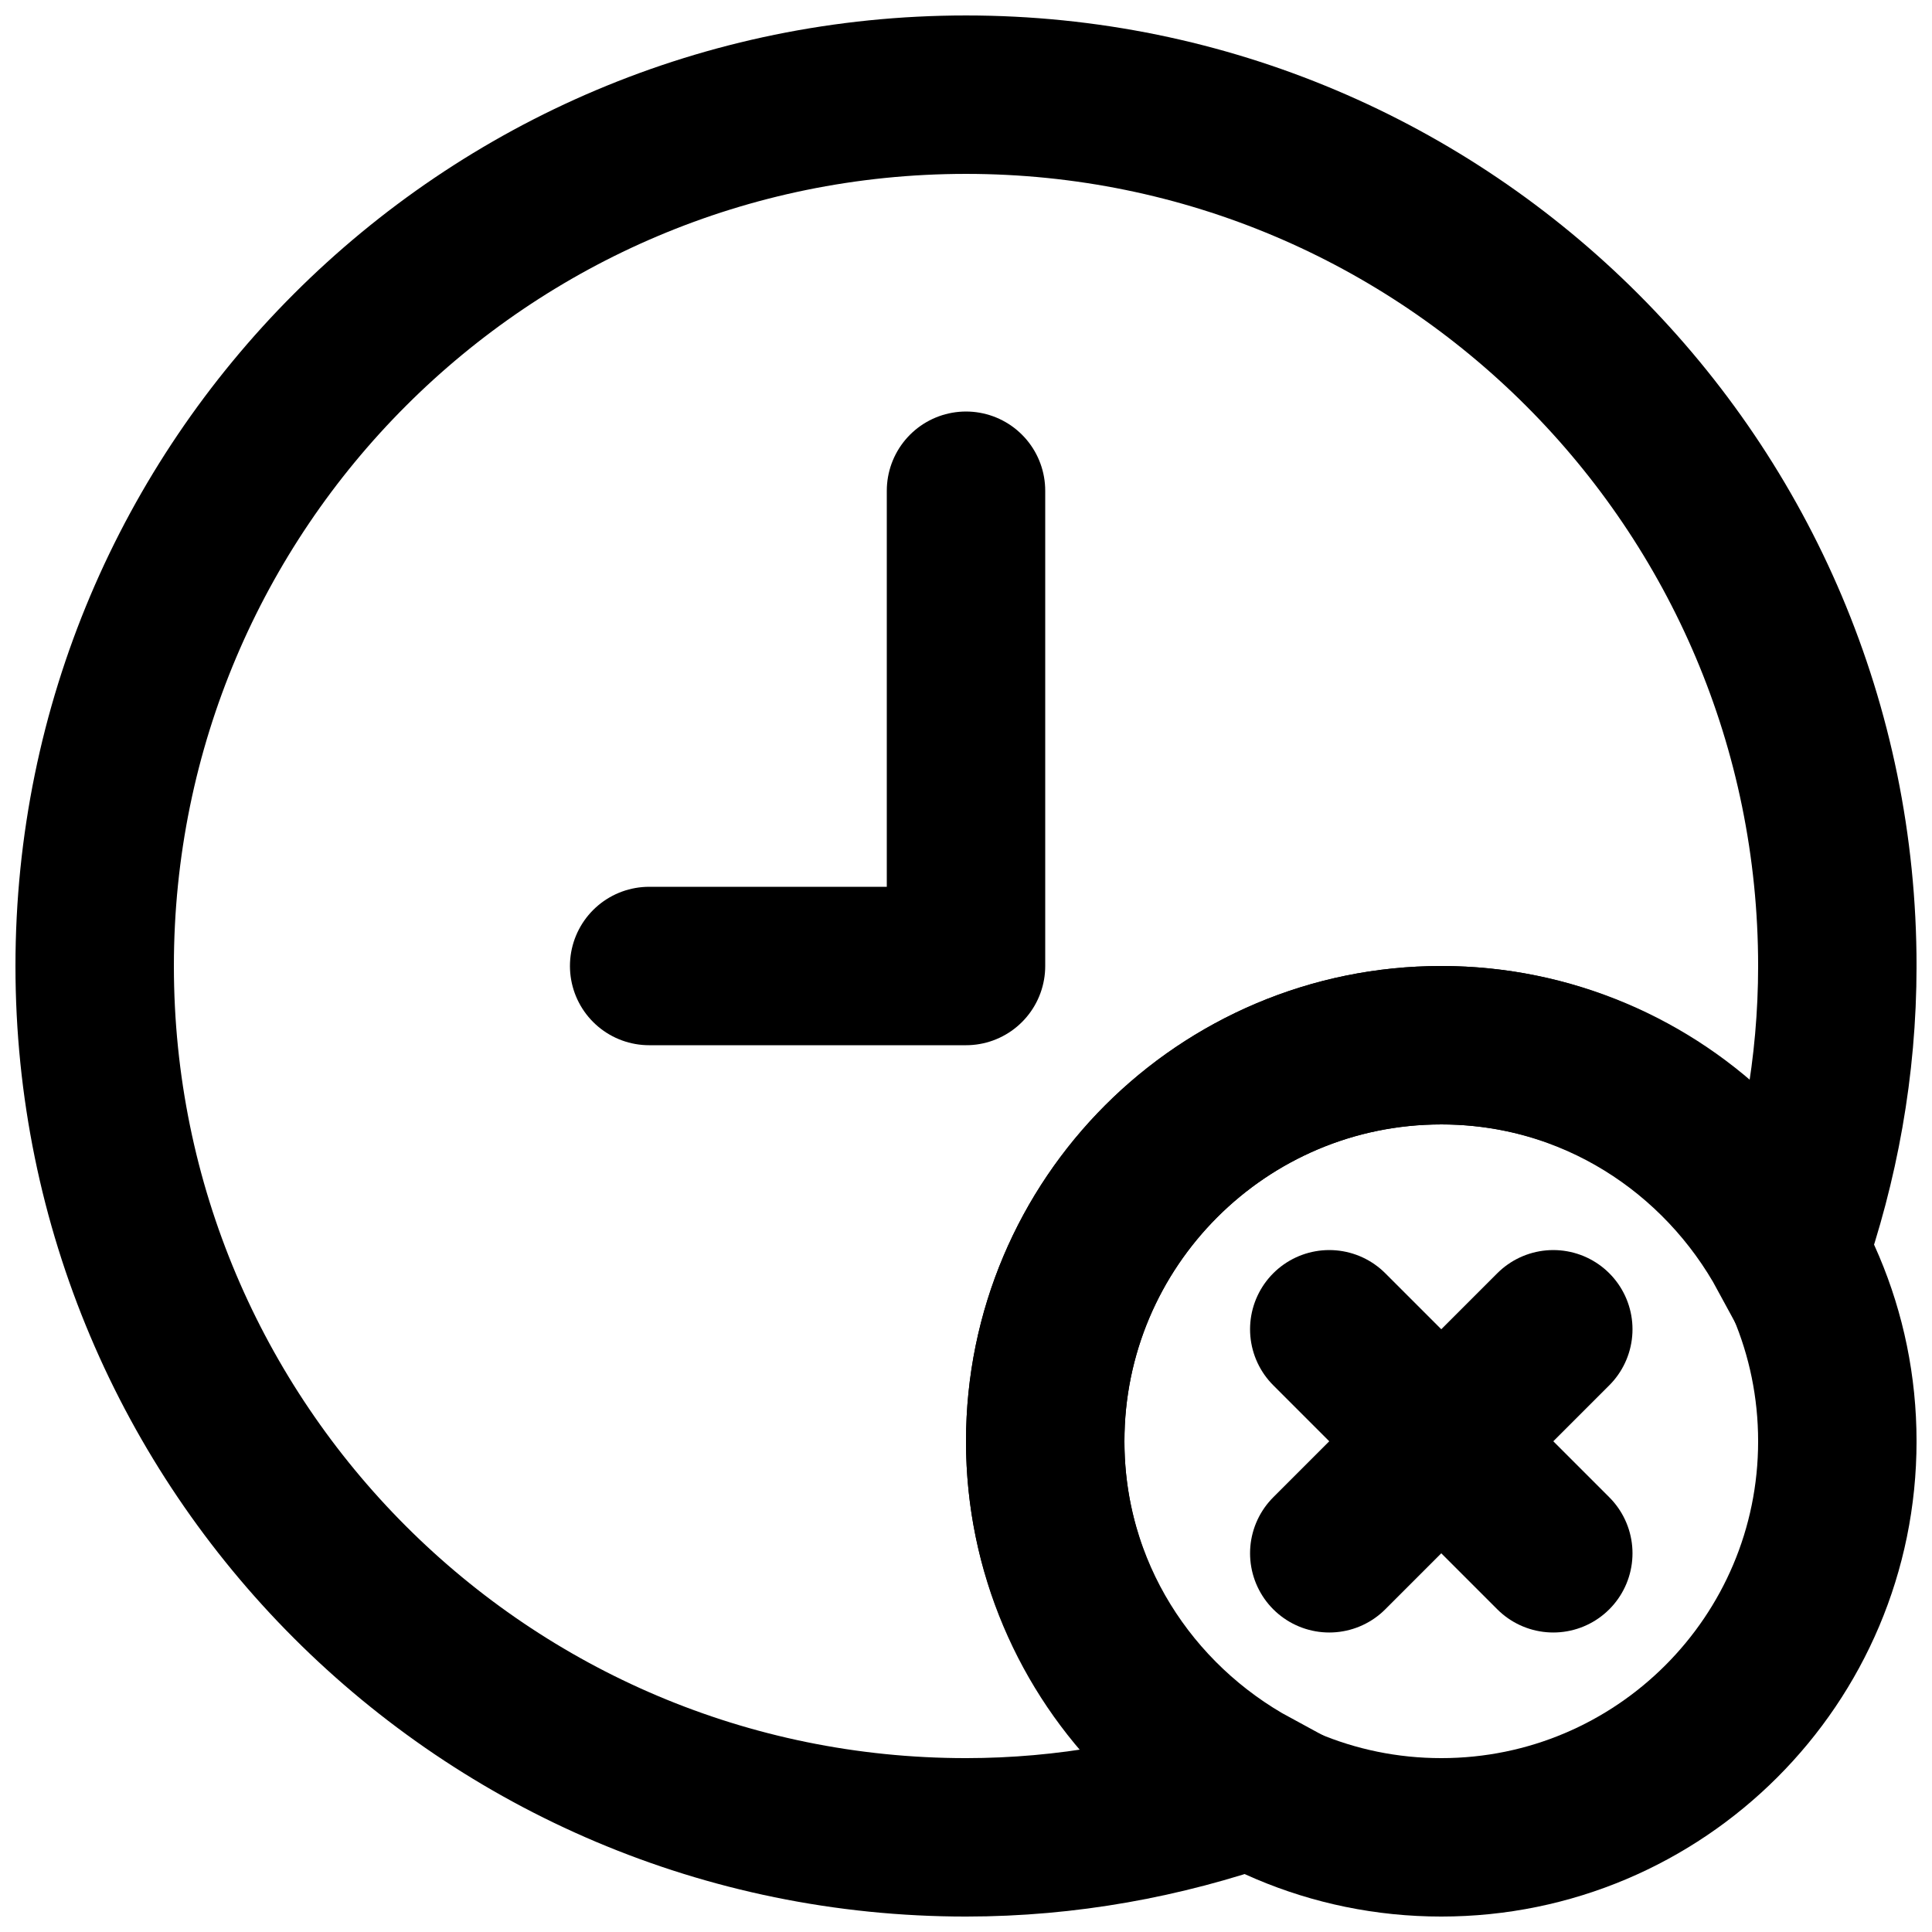
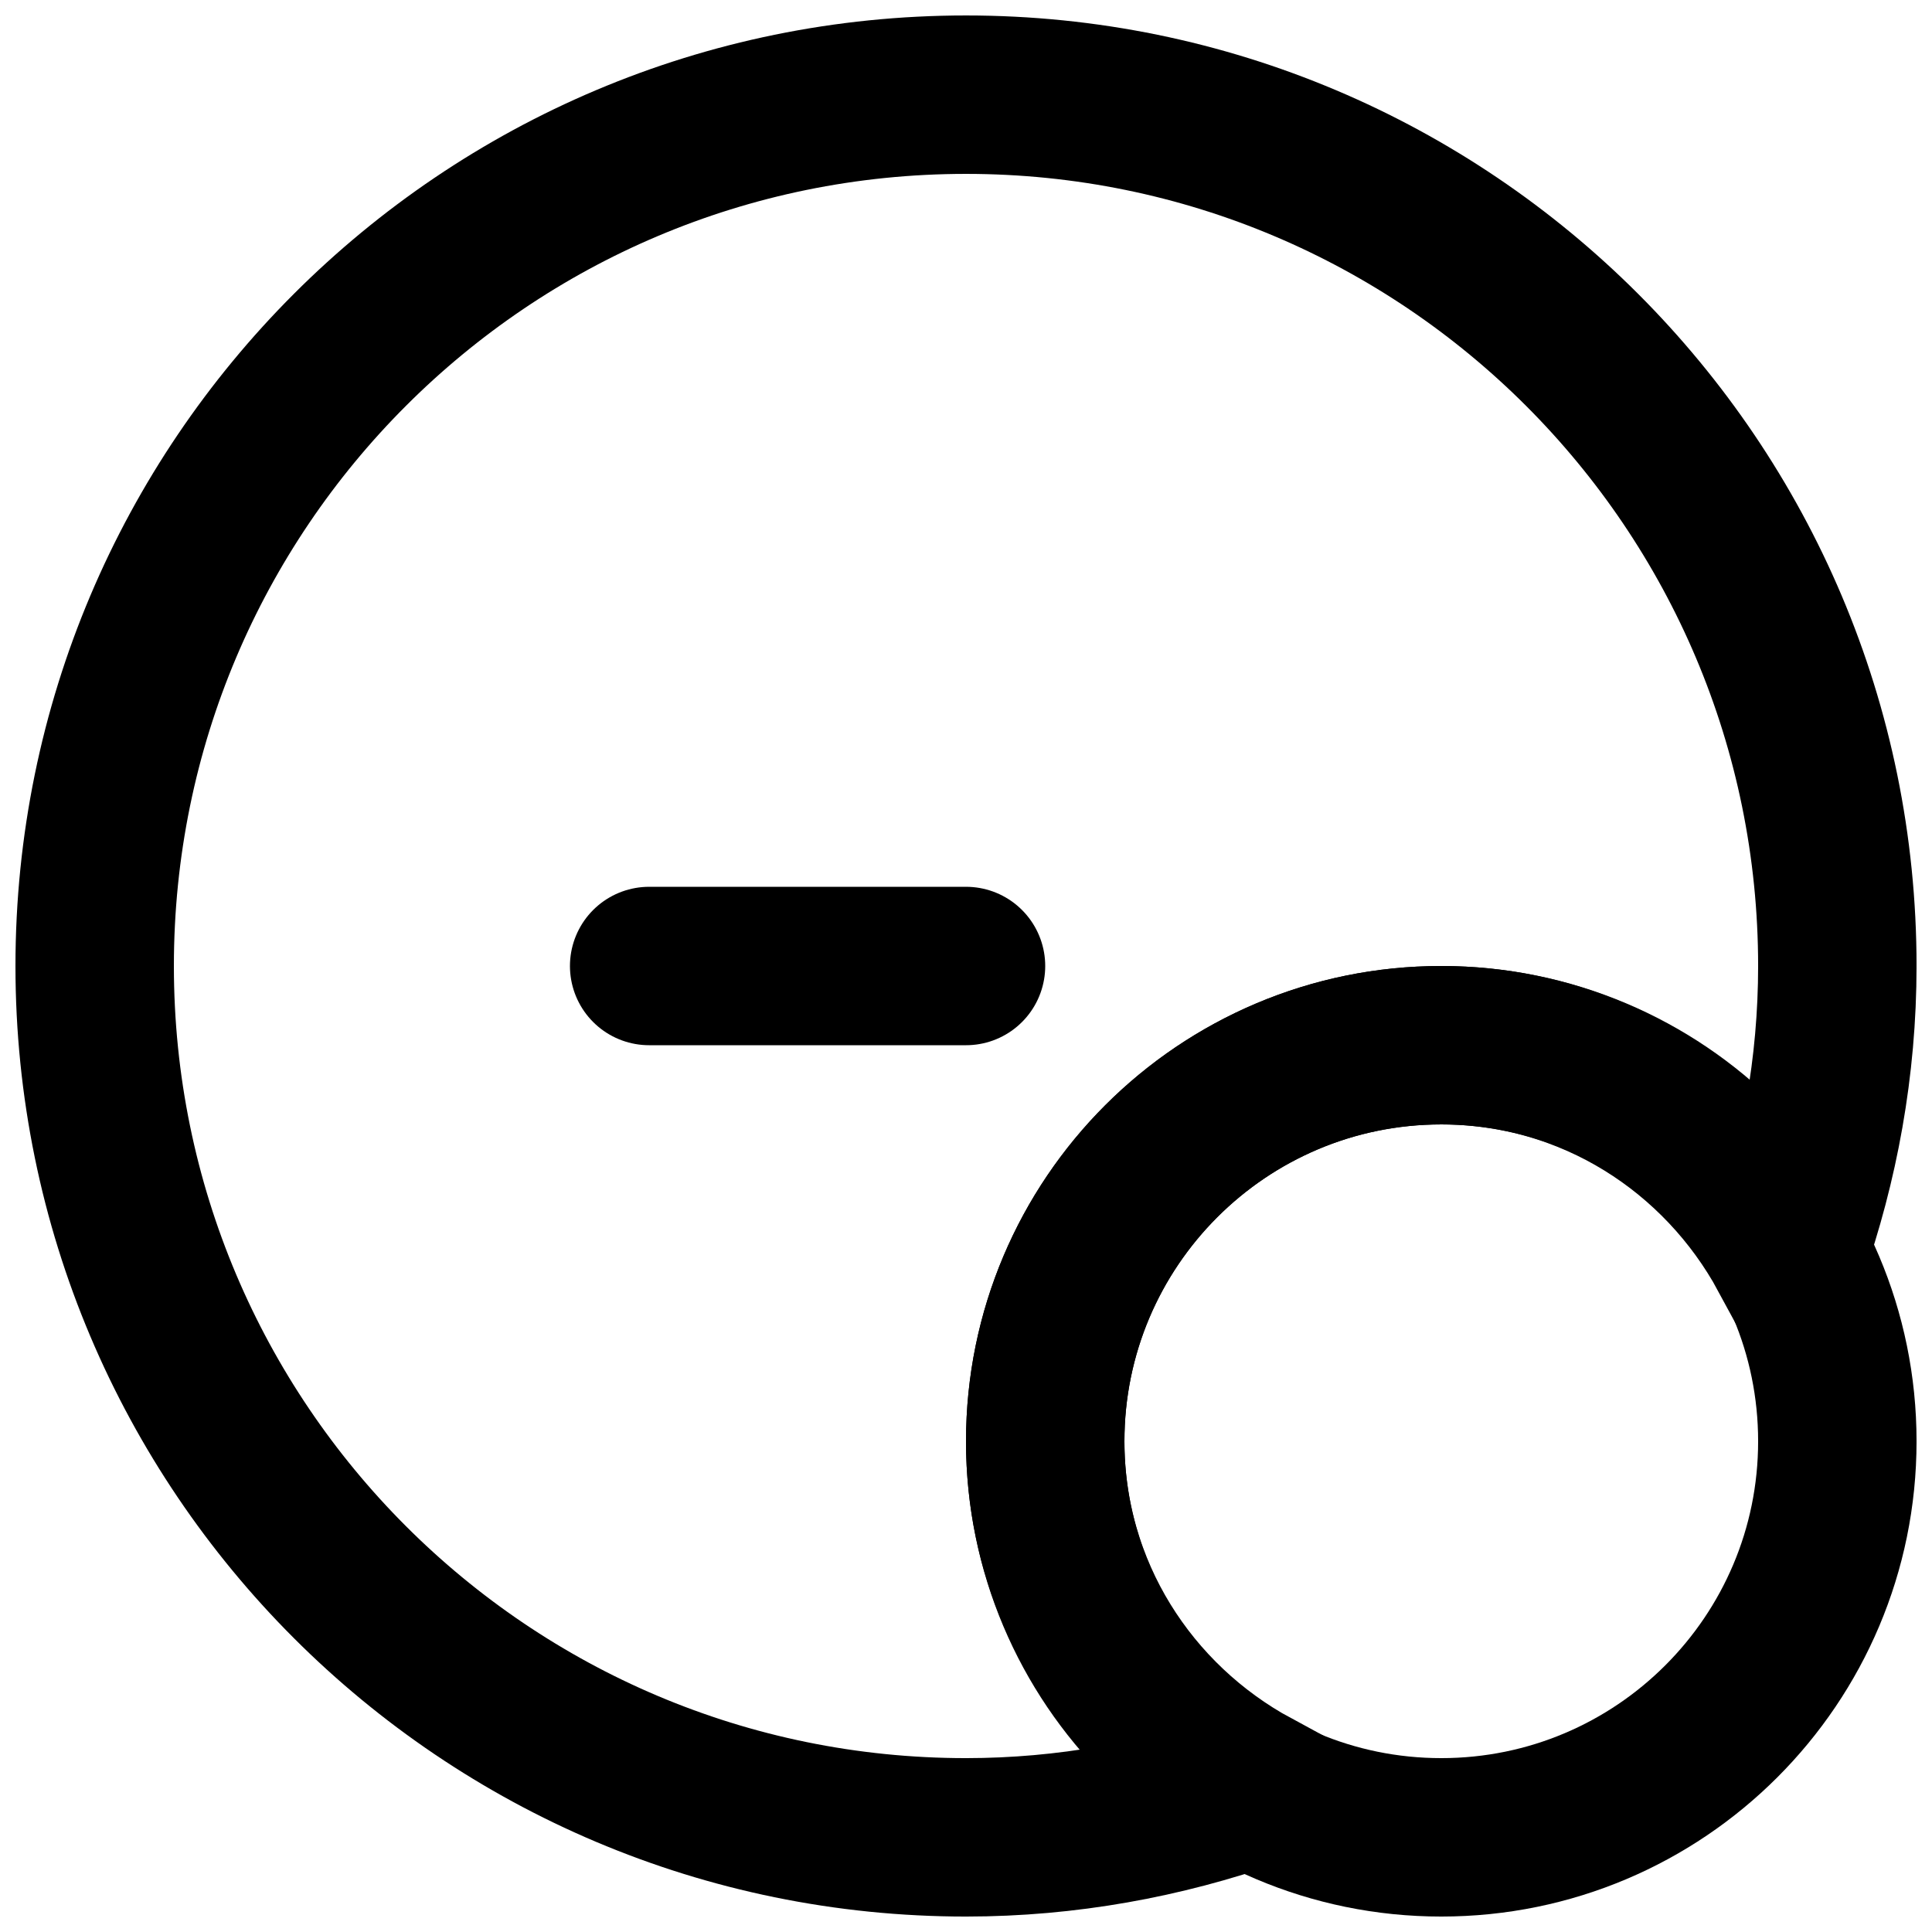
<svg xmlns="http://www.w3.org/2000/svg" width="800px" height="800px" version="1.1" viewBox="144 144 512 512">
  <defs>
    <clipPath id="c">
      <path d="m183 183h468.9v468.9h-468.9z" />
    </clipPath>
    <clipPath id="b">
      <path d="m258 258h393.9v393.9h-393.9z" />
    </clipPath>
    <clipPath id="a">
      <path d="m148.09 148.09h503.81v503.81h-503.81z" />
    </clipPath>
  </defs>
  <g clip-path="url(#c)">
    <path transform="matrix(20.992 0 0 20.992 169.09 169.09)" d="m22 17c0 2.761-2.239 5-5 5-2.761 0-5-2.239-5-5 0-2.761 2.239-5 5-5 2.761 0 5 2.239 5 5z" fill="none" stroke="#000000" stroke-width="2" />
  </g>
  <g clip-path="url(#b)" fill="none" stroke="#000000" stroke-linecap="round" stroke-width="2">
-     <path transform="matrix(20.992 0 0 20.992 169.09 169.09)" d="m18.414 15.586-2.828 2.828" />
-     <path transform="matrix(20.992 0 0 20.992 169.09 169.09)" d="m18.414 18.414-2.828-2.828" />
-   </g>
-   <path transform="matrix(20.992 0 0 20.992 169.09 169.09)" d="m7 11h4v-6" fill="none" stroke="#000000" stroke-linecap="round" stroke-linejoin="round" stroke-width="2" />
+     </g>
+   <path transform="matrix(20.992 0 0 20.992 169.09 169.09)" d="m7 11h4" fill="none" stroke="#000000" stroke-linecap="round" stroke-linejoin="round" stroke-width="2" />
  <g clip-path="url(#a)">
    <path transform="matrix(20.992 0 0 20.992 169.09 169.09)" d="m12 17c0-2.761 2.239-5 5-5 1.898 0 3.528 1.069 4.375 2.627 0.398-1.137 0.625-2.354 0.625-3.627 0-6.075-4.925-11-11-11-6.075 0-11 4.925-11 11 0 6.075 4.925 11 11 11 1.273 0 2.49-0.227 3.627-0.625-1.558-0.847-2.627-2.478-2.627-4.375zm0 0" fill="none" stroke="#000000" stroke-linecap="round" stroke-width="2" />
  </g>
</svg>